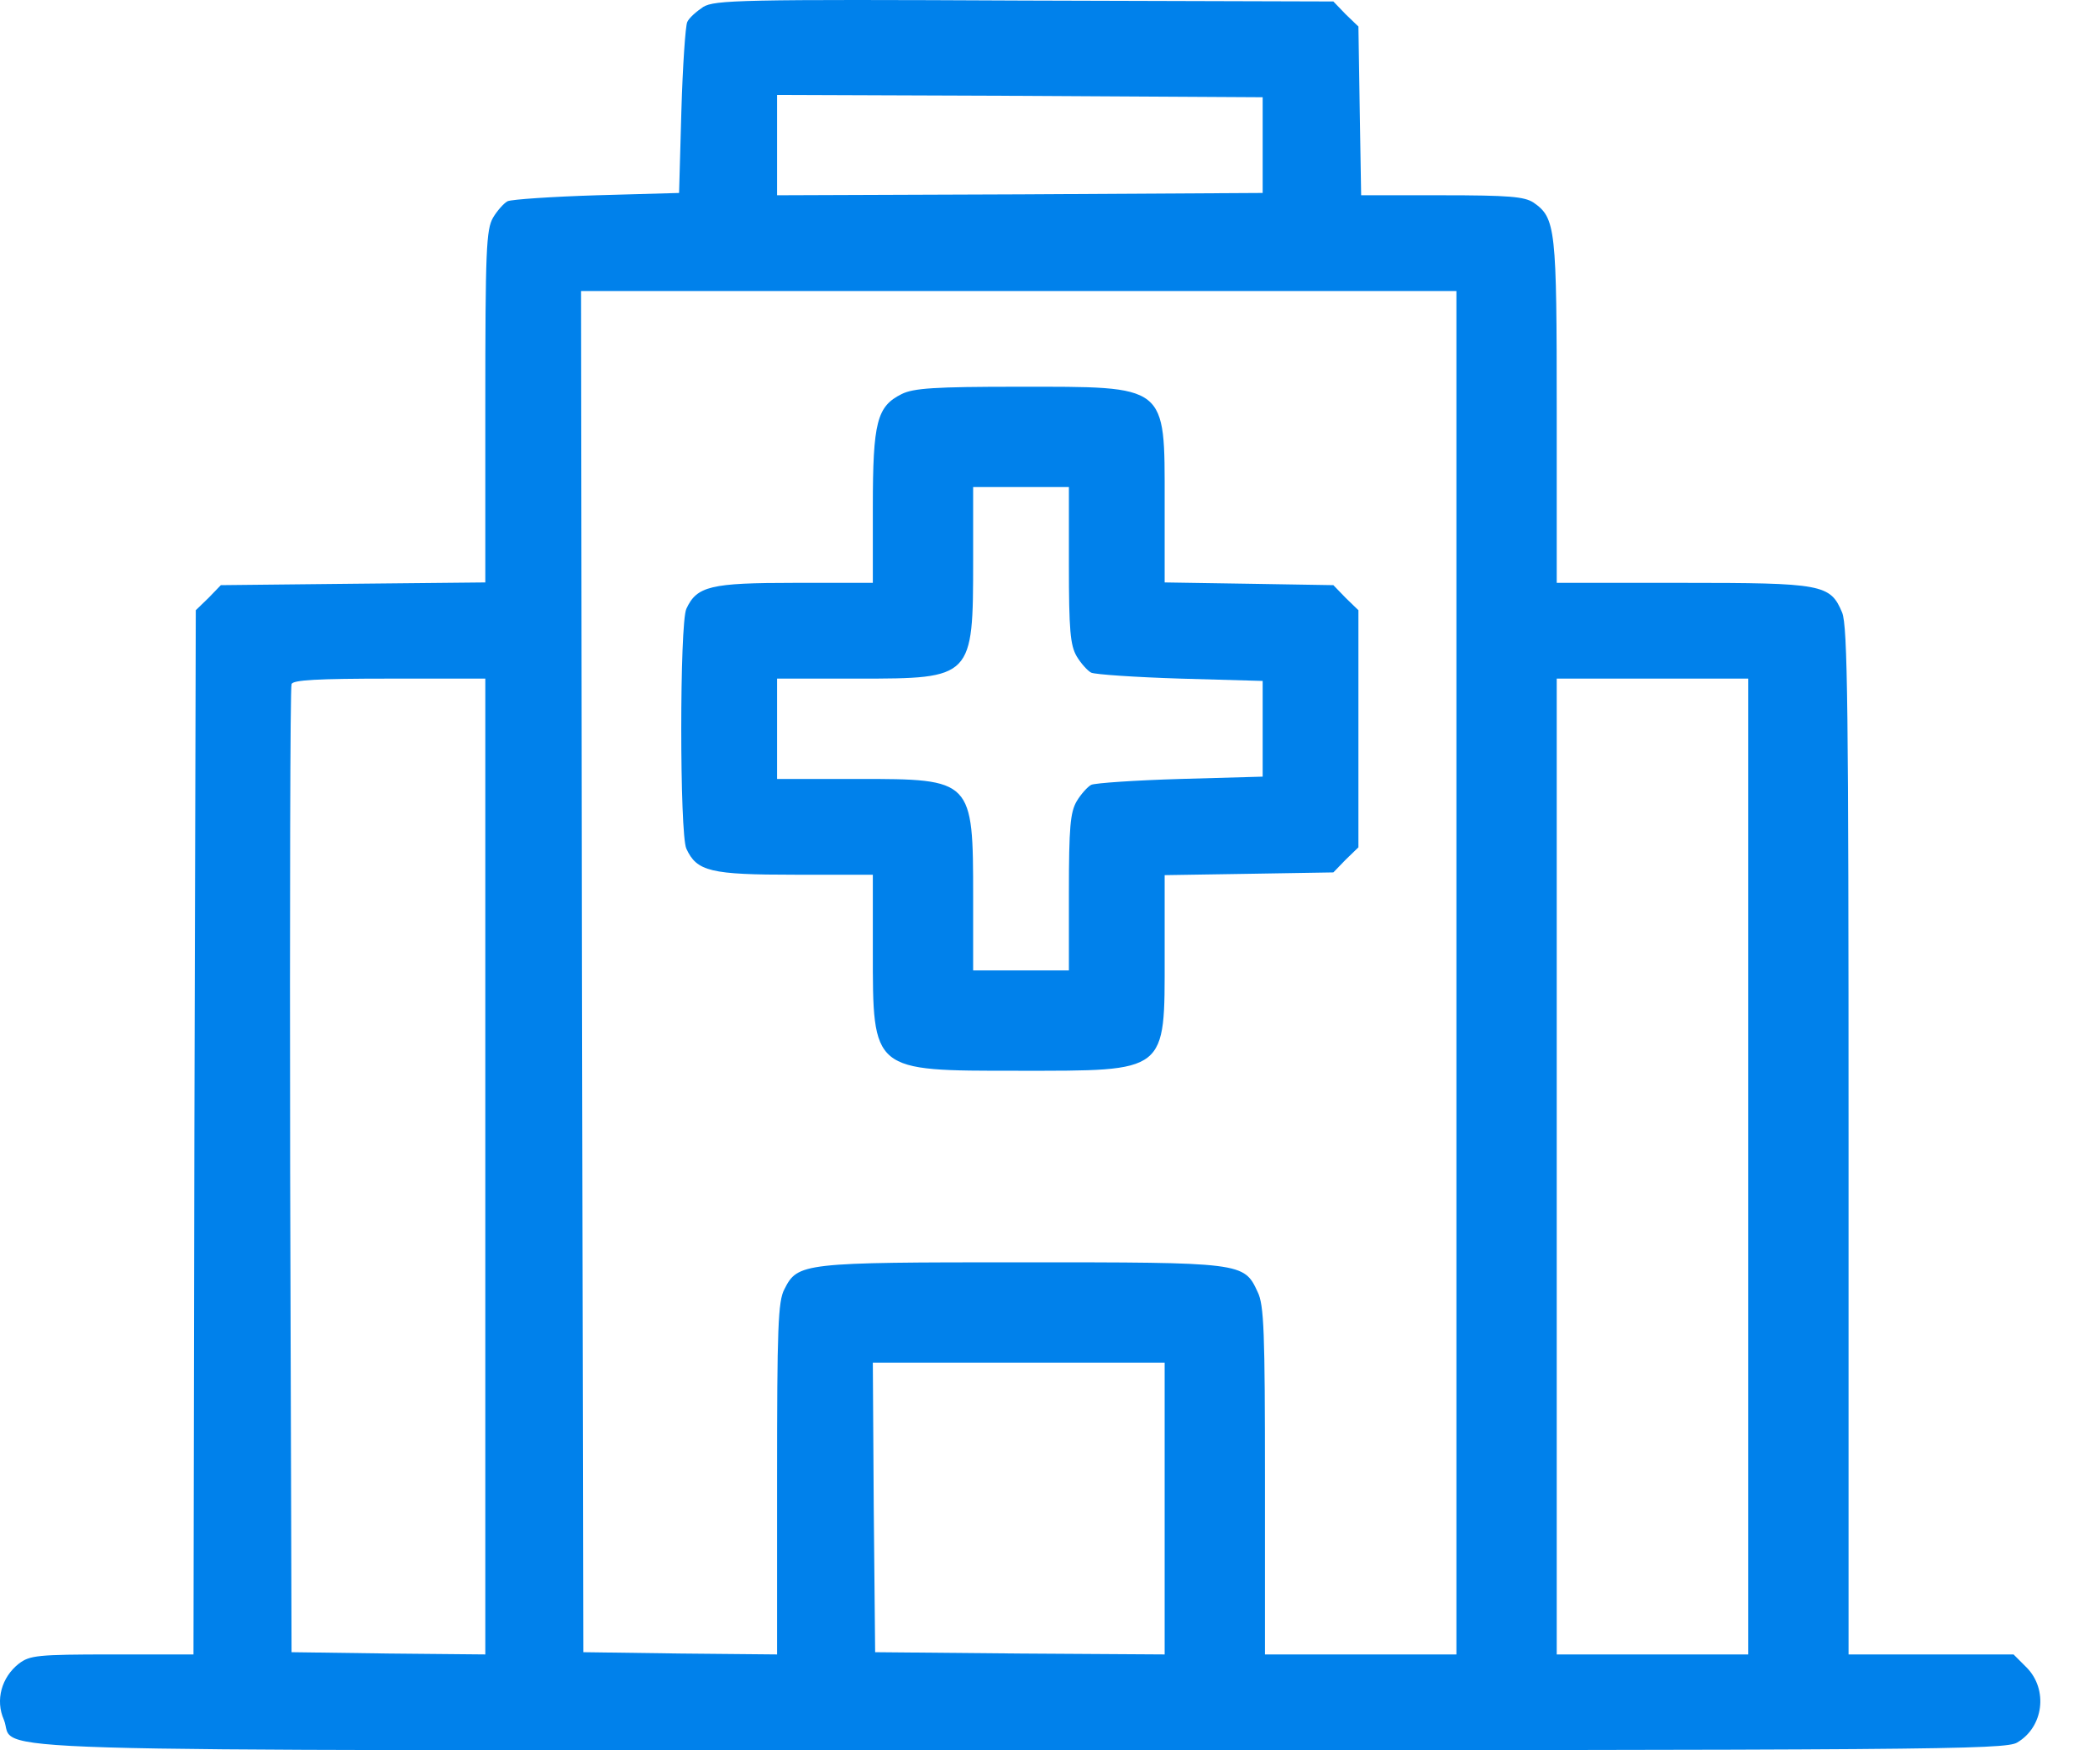
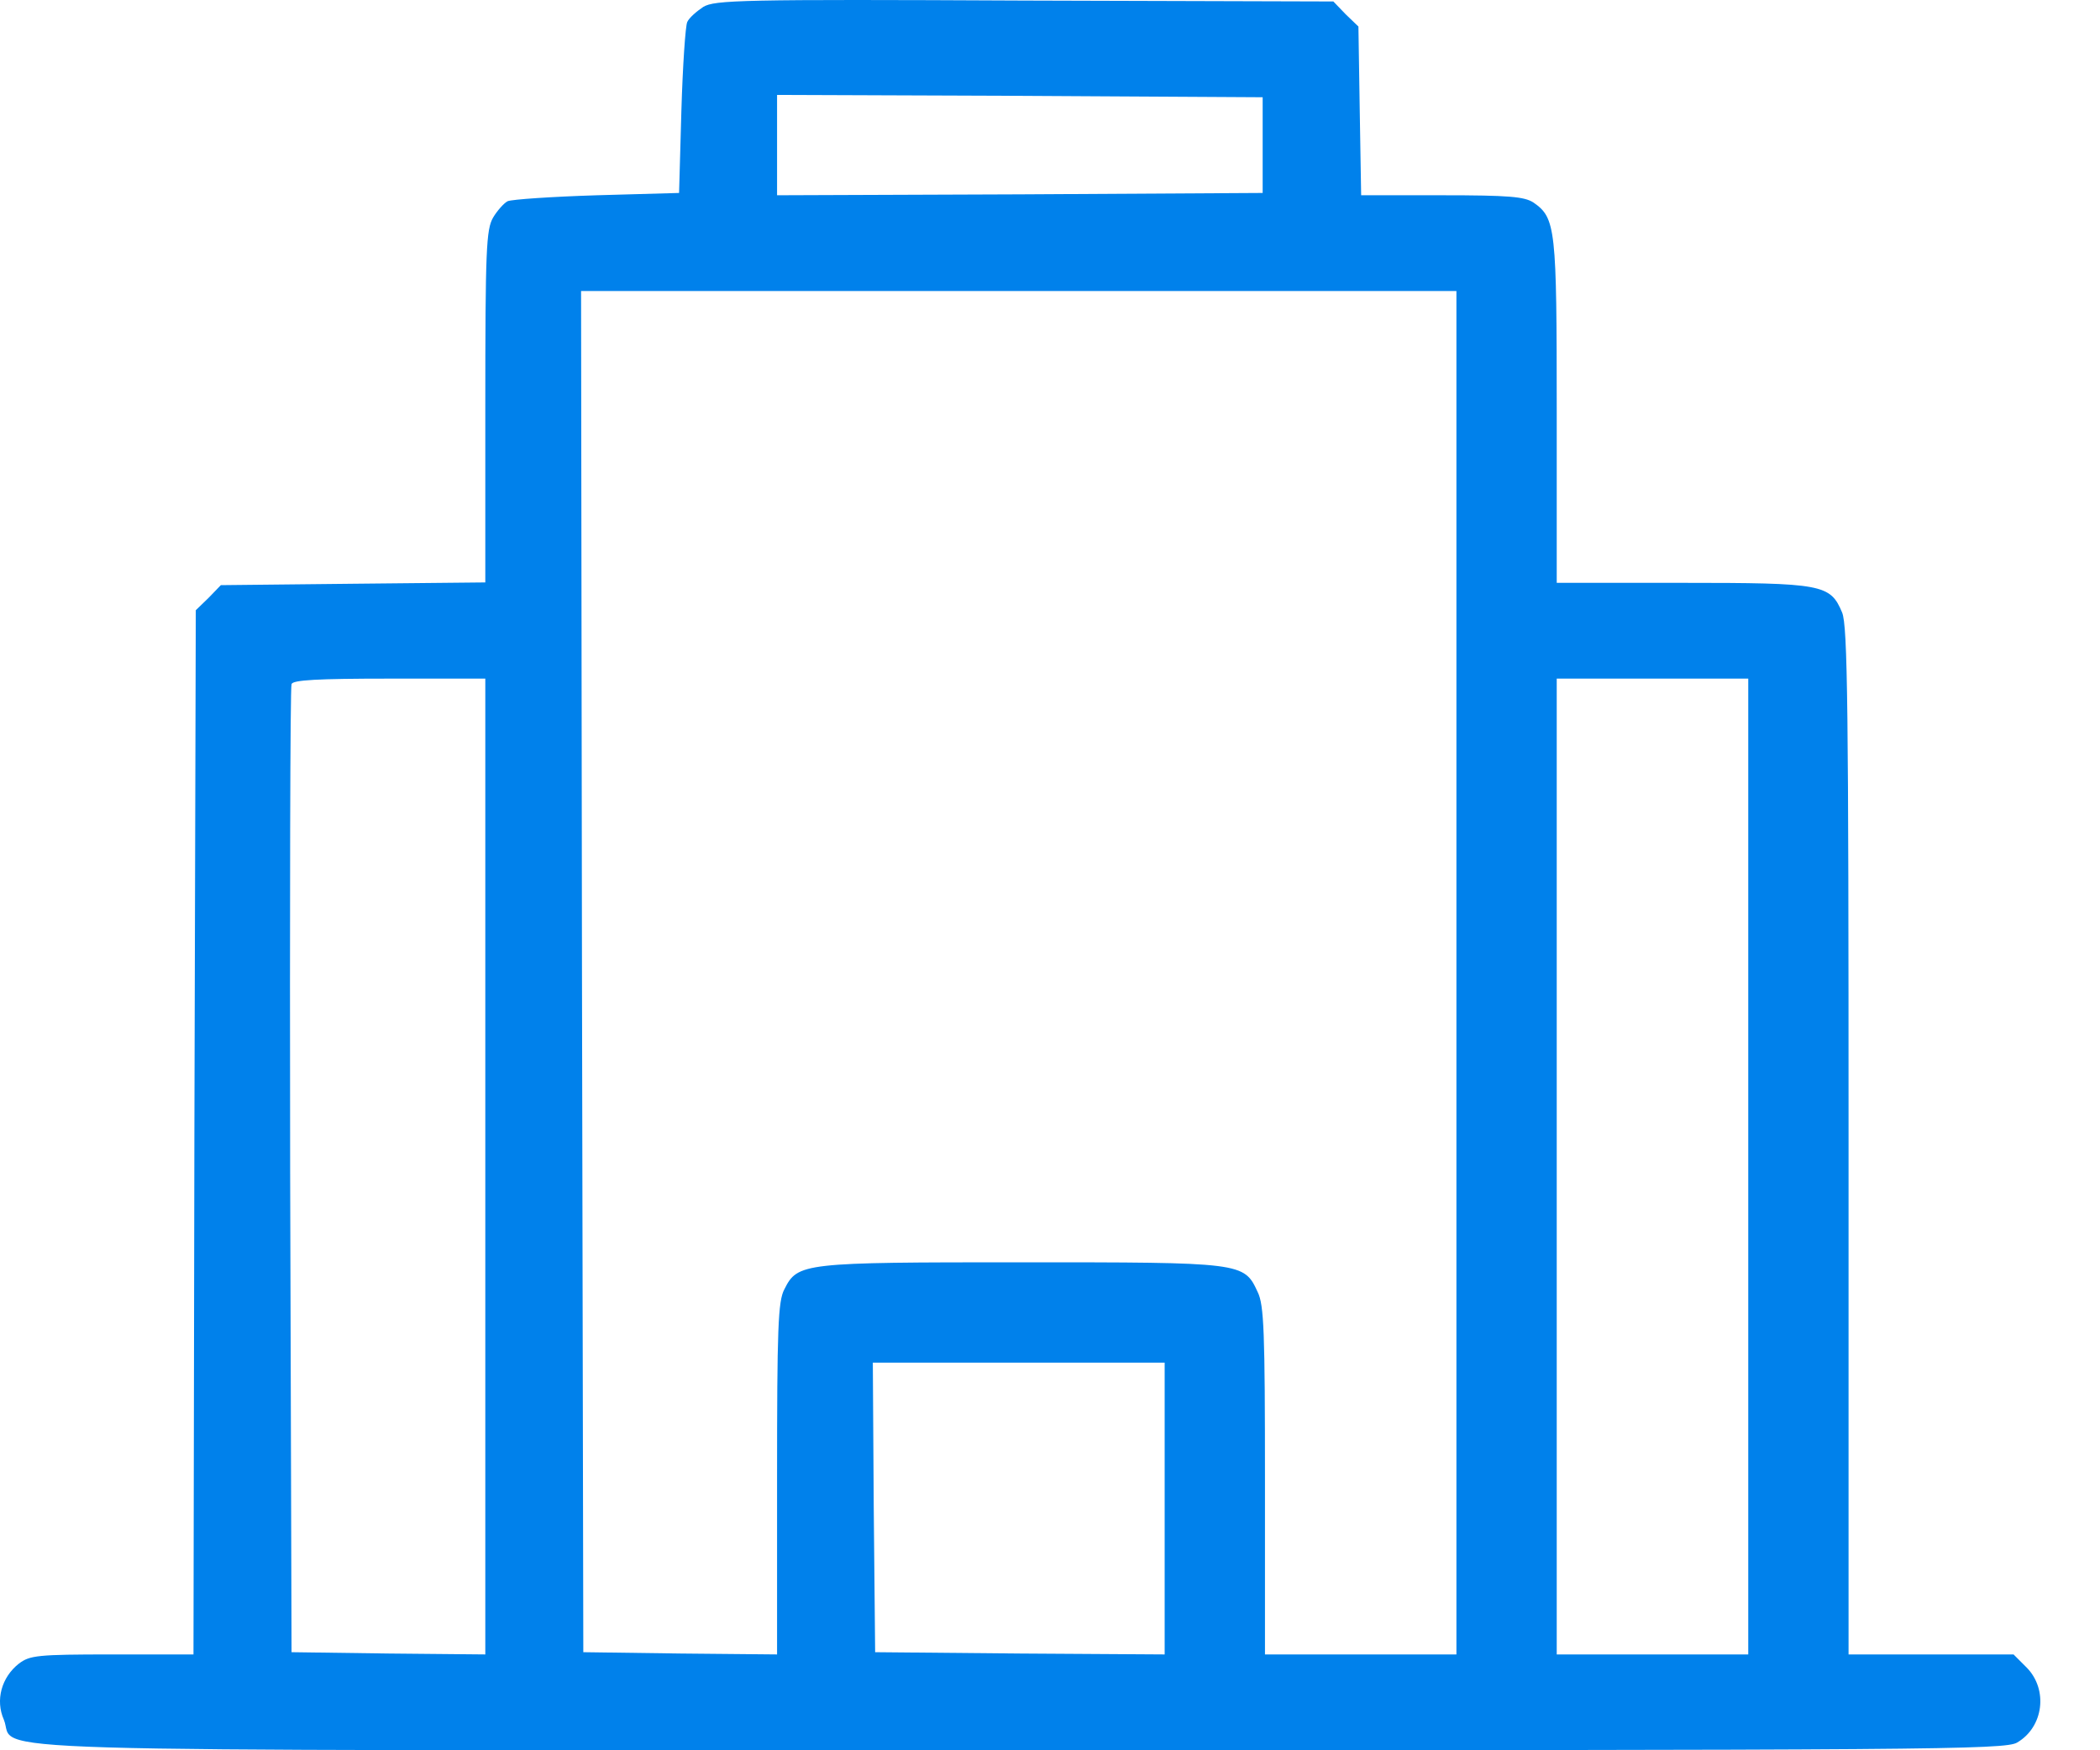
<svg xmlns="http://www.w3.org/2000/svg" width="30" height="25" viewBox="0 0 30 25" fill="none">
  <path d="M10.046 0.099C9.949 0.164 9.844 0.255 9.818 0.314C9.792 0.366 9.753 0.939 9.734 1.584L9.701 2.756L8.529 2.789C7.884 2.809 7.311 2.848 7.252 2.874C7.2 2.9 7.102 3.01 7.044 3.108C6.946 3.278 6.933 3.564 6.933 5.811V8.319L5.044 8.338L3.155 8.358L2.979 8.54L2.797 8.716L2.777 16.174L2.764 23.631H1.599C0.53 23.631 0.426 23.645 0.27 23.762C0.022 23.957 -0.069 24.283 0.055 24.563C0.25 25.038 -1.007 24.999 14.586 24.999C27.573 24.999 28.648 24.993 28.817 24.889C29.195 24.667 29.26 24.133 28.954 23.82L28.765 23.631H27.587H26.408V16.304C26.408 10.116 26.395 8.938 26.316 8.749C26.147 8.345 26.036 8.325 24.03 8.325H22.239V5.883C22.239 3.258 22.226 3.115 21.907 2.893C21.777 2.809 21.562 2.789 20.598 2.789H19.445L19.425 1.584L19.406 0.379L19.223 0.203L19.048 0.021L14.632 0.008C10.574 -0.012 10.209 0.001 10.046 0.099ZM18.038 2.073V2.756L14.573 2.776L11.101 2.789V2.073V1.356L14.573 1.369L18.038 1.389V2.073ZM20.806 13.894V23.631H19.438H18.071V21.15C18.071 19.027 18.058 18.636 17.966 18.453C17.771 18.03 17.751 18.03 14.592 18.03C11.466 18.03 11.395 18.037 11.206 18.414C11.114 18.584 11.101 18.968 11.101 21.124V23.631L9.721 23.618L8.333 23.599L8.314 13.875L8.301 4.157H14.553H20.806V13.894ZM6.933 16.662V23.631L5.552 23.618L4.165 23.599L4.145 16.727C4.139 12.95 4.145 9.817 4.165 9.771C4.184 9.713 4.53 9.693 5.565 9.693H6.933V16.662ZM24.975 16.662V23.631H23.607H22.239V16.662V9.693H23.607H24.975V16.662ZM16.638 21.547V23.631L14.573 23.618L12.502 23.599L12.482 21.528L12.469 19.463H14.553H16.638V21.547Z" fill="#0081EB" />
-   <path d="M12.88 5.629C12.528 5.805 12.469 6.026 12.469 7.244V8.325H11.355C10.15 8.325 9.955 8.371 9.805 8.696C9.708 8.905 9.708 11.914 9.805 12.122C9.955 12.448 10.15 12.494 11.355 12.494H12.469V13.575C12.469 15.314 12.45 15.294 14.547 15.294C16.69 15.294 16.638 15.333 16.638 13.653V12.5L17.843 12.481L19.048 12.461L19.224 12.279L19.406 12.103V10.409V8.716L19.224 8.54L19.048 8.358L17.843 8.338L16.638 8.319V7.166C16.638 5.479 16.69 5.524 14.54 5.524C13.355 5.524 13.049 5.544 12.88 5.629ZM15.27 8.071C15.27 9.003 15.29 9.217 15.381 9.374C15.439 9.472 15.537 9.582 15.589 9.608C15.648 9.634 16.221 9.673 16.866 9.693L18.038 9.726V10.409V11.093L16.866 11.126C16.221 11.145 15.648 11.184 15.589 11.21C15.537 11.237 15.439 11.347 15.381 11.445C15.29 11.601 15.27 11.816 15.27 12.748V13.861H14.586H13.902V12.819C13.902 11.132 13.896 11.126 12.261 11.126H11.101V10.409V9.693H12.261C13.896 9.693 13.902 9.686 13.902 8V6.957H14.586H15.27V8.071Z" fill="#0081EB" />
</svg>